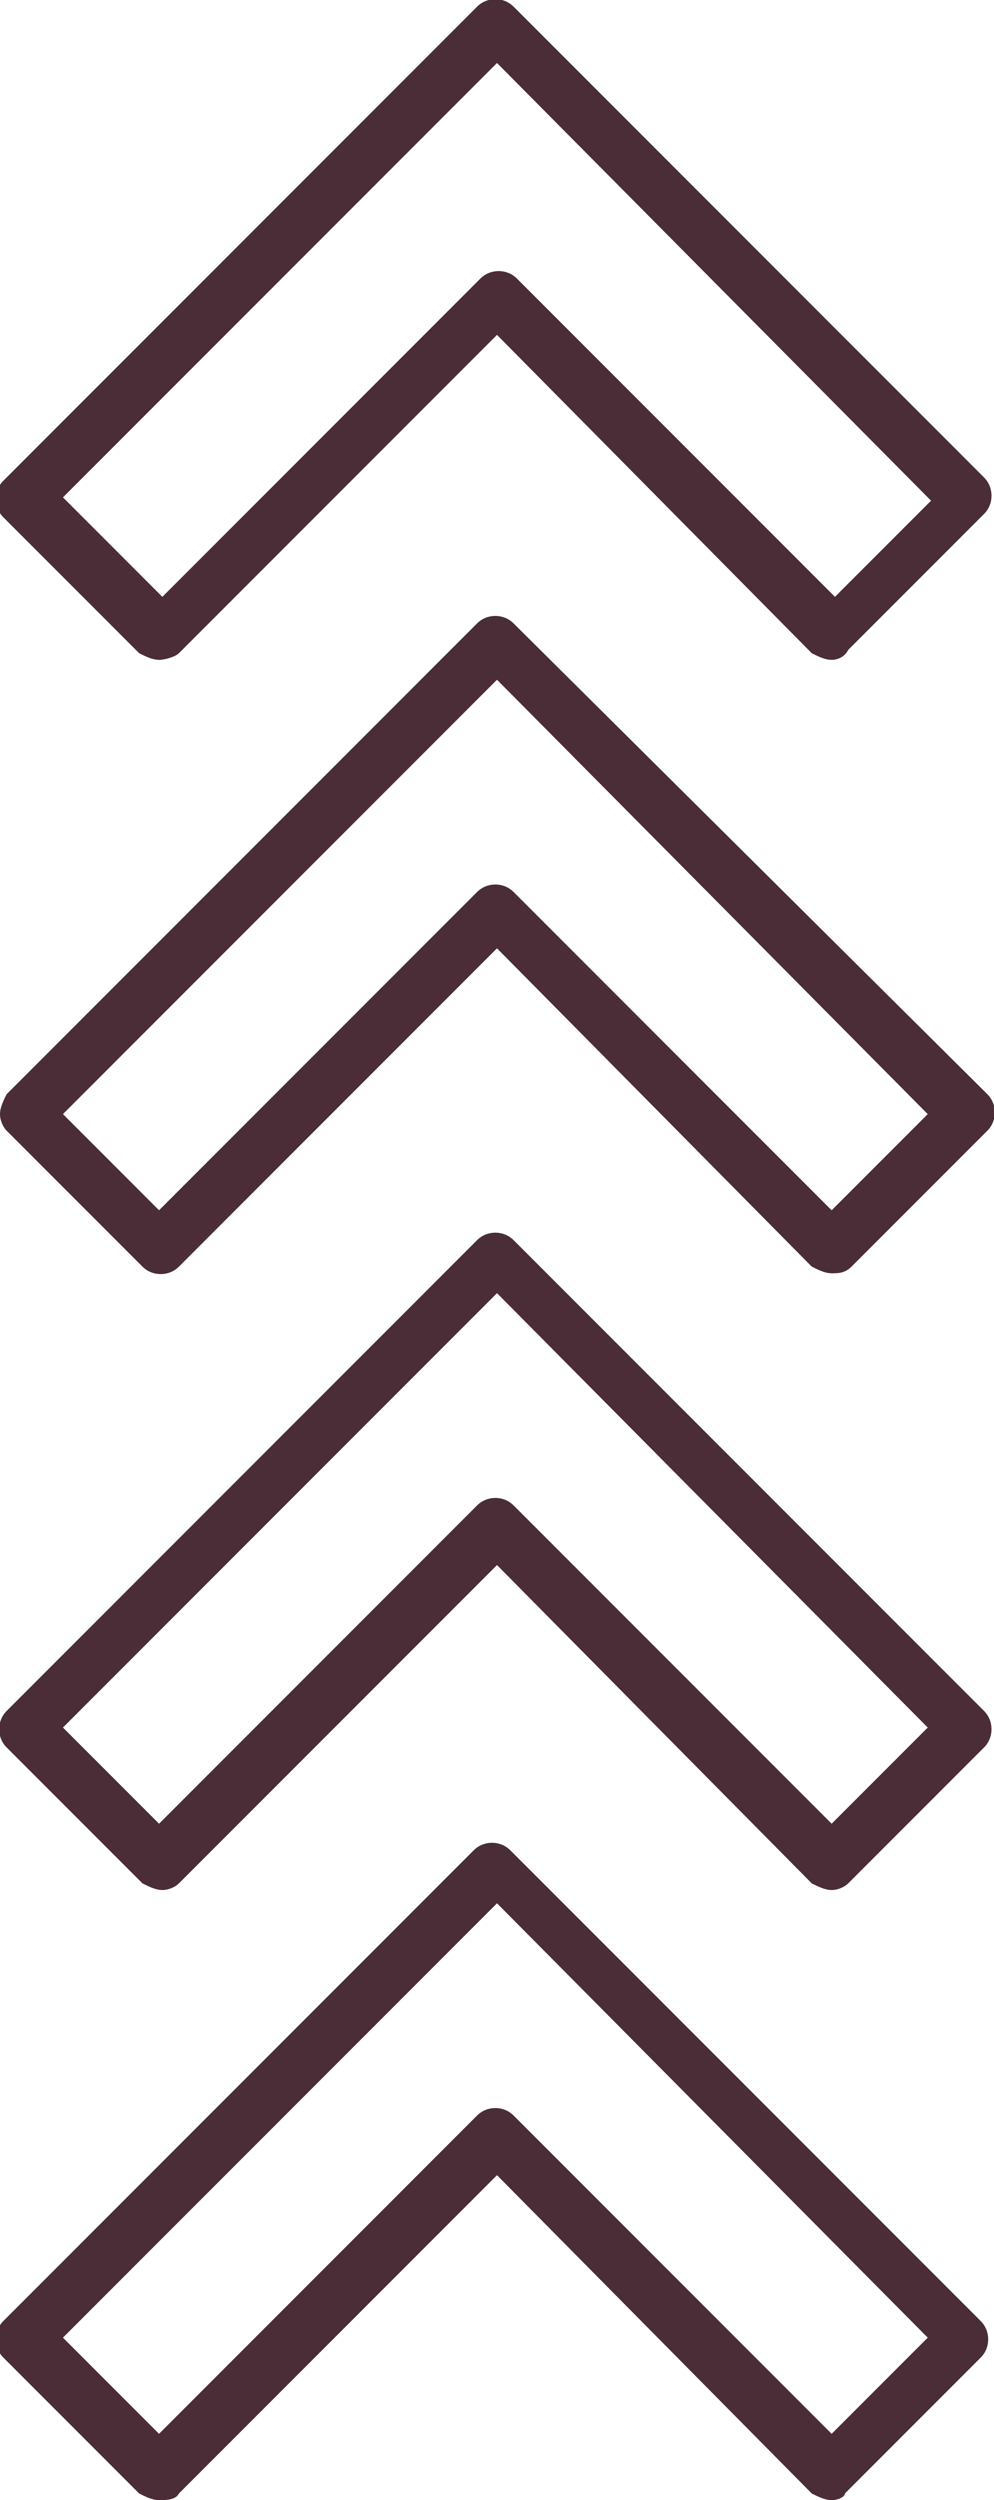
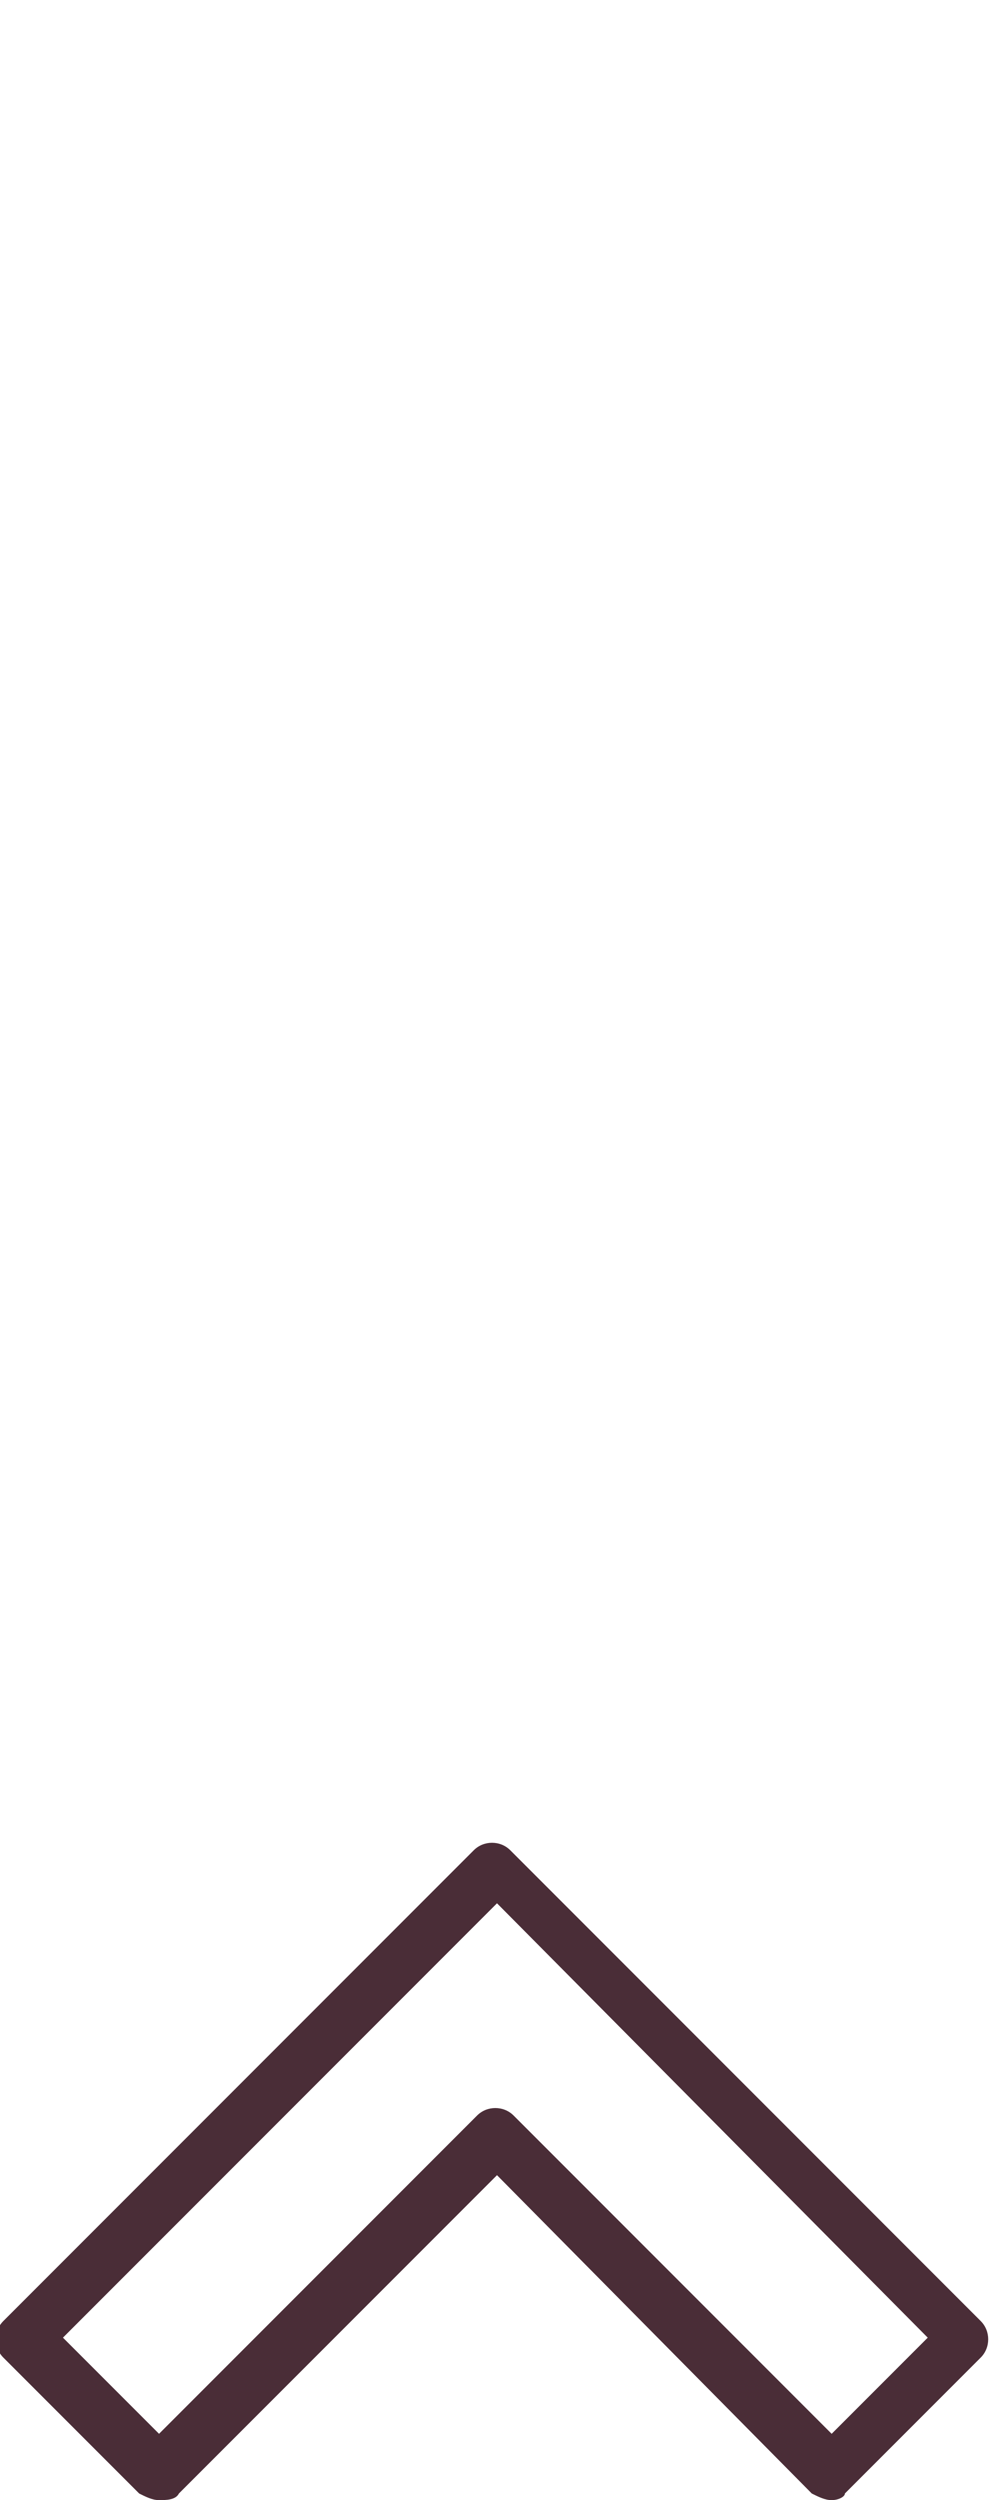
<svg xmlns="http://www.w3.org/2000/svg" id="Слой_1" x="0px" y="0px" viewBox="0 0 30 75.4" style="enable-background:new 0 0 30 75.4;" xml:space="preserve">
  <style type="text/css"> .st0{fill:#4A2D37;} </style>
  <g>
-     <path class="st0" d="M25.1,57c-0.2,0-0.4-0.1-0.6-0.2L15,47.2l-9.6,9.6C5.3,56.9,5.1,57,4.9,57c-0.2,0-0.4-0.1-0.6-0.2l-4.1-4.1 c-0.3-0.3-0.3-0.8,0-1.1l14.2-14.2c0.3-0.3,0.8-0.3,1.1,0l14.2,14.2c0.3,0.3,0.3,0.8,0,1.1l-4.1,4.1C25.5,56.9,25.3,57,25.1,57z M1.9,52.1l2.9,2.9l9.6-9.6c0.3-0.3,0.8-0.3,1.1,0l9.6,9.6l2.9-2.9L15,39L1.9,52.1z" />
-     <path class="st0" d="M25.1,38.4c-0.2,0-0.4-0.1-0.6-0.2L15,28.6l-9.6,9.6c-0.3,0.3-0.8,0.3-1.1,0l-4.1-4.1C0.1,34,0,33.8,0,33.6 c0-0.2,0.1-0.4,0.2-0.6l14.2-14.2c0.3-0.3,0.8-0.3,1.1,0L29.8,33c0.3,0.3,0.3,0.8,0,1.1l-4.1,4.1C25.5,38.4,25.3,38.4,25.1,38.4z M1.9,33.6l2.9,2.9l9.6-9.6c0.3-0.3,0.8-0.3,1.1,0l9.6,9.6l2.9-2.9L15,20.5L1.9,33.6z" />
-     <path class="st0" d="M25.1,19.9c-0.2,0-0.4-0.1-0.6-0.2L15,10.1l-9.6,9.6c-0.1,0.1-0.4,0.2-0.6,0.2c-0.2,0-0.4-0.1-0.6-0.2 l-4.1-4.1c-0.3-0.3-0.3-0.8,0-1.1L14.4,0.2c0.3-0.3,0.8-0.3,1.1,0l14.2,14.2c0.3,0.3,0.3,0.8,0,1.1l-4.1,4.1 C25.5,19.8,25.3,19.9,25.1,19.9z M1.9,15L4.9,18l9.6-9.6c0.3-0.3,0.8-0.3,1.1,0l9.6,9.6l2.9-2.9L15,1.9L1.9,15z" />
    <path class="st0" d="M25.1,75.4c-0.2,0-0.4-0.1-0.6-0.2L15,65.6l-9.6,9.6c-0.1,0.2-0.4,0.2-0.6,0.2c-0.2,0-0.4-0.1-0.6-0.2 l-4.1-4.1c-0.3-0.3-0.3-0.8,0-1.1l14.2-14.2c0.3-0.3,0.8-0.3,1.1,0l14.2,14.2c0.3,0.3,0.3,0.8,0,1.1l-4.1,4.1 C25.5,75.3,25.3,75.4,25.1,75.4z M1.9,70.5l2.9,2.9l9.6-9.6c0.3-0.3,0.8-0.3,1.1,0l9.6,9.6l2.9-2.9L15,57.4L1.9,70.5z" />
  </g>
</svg>